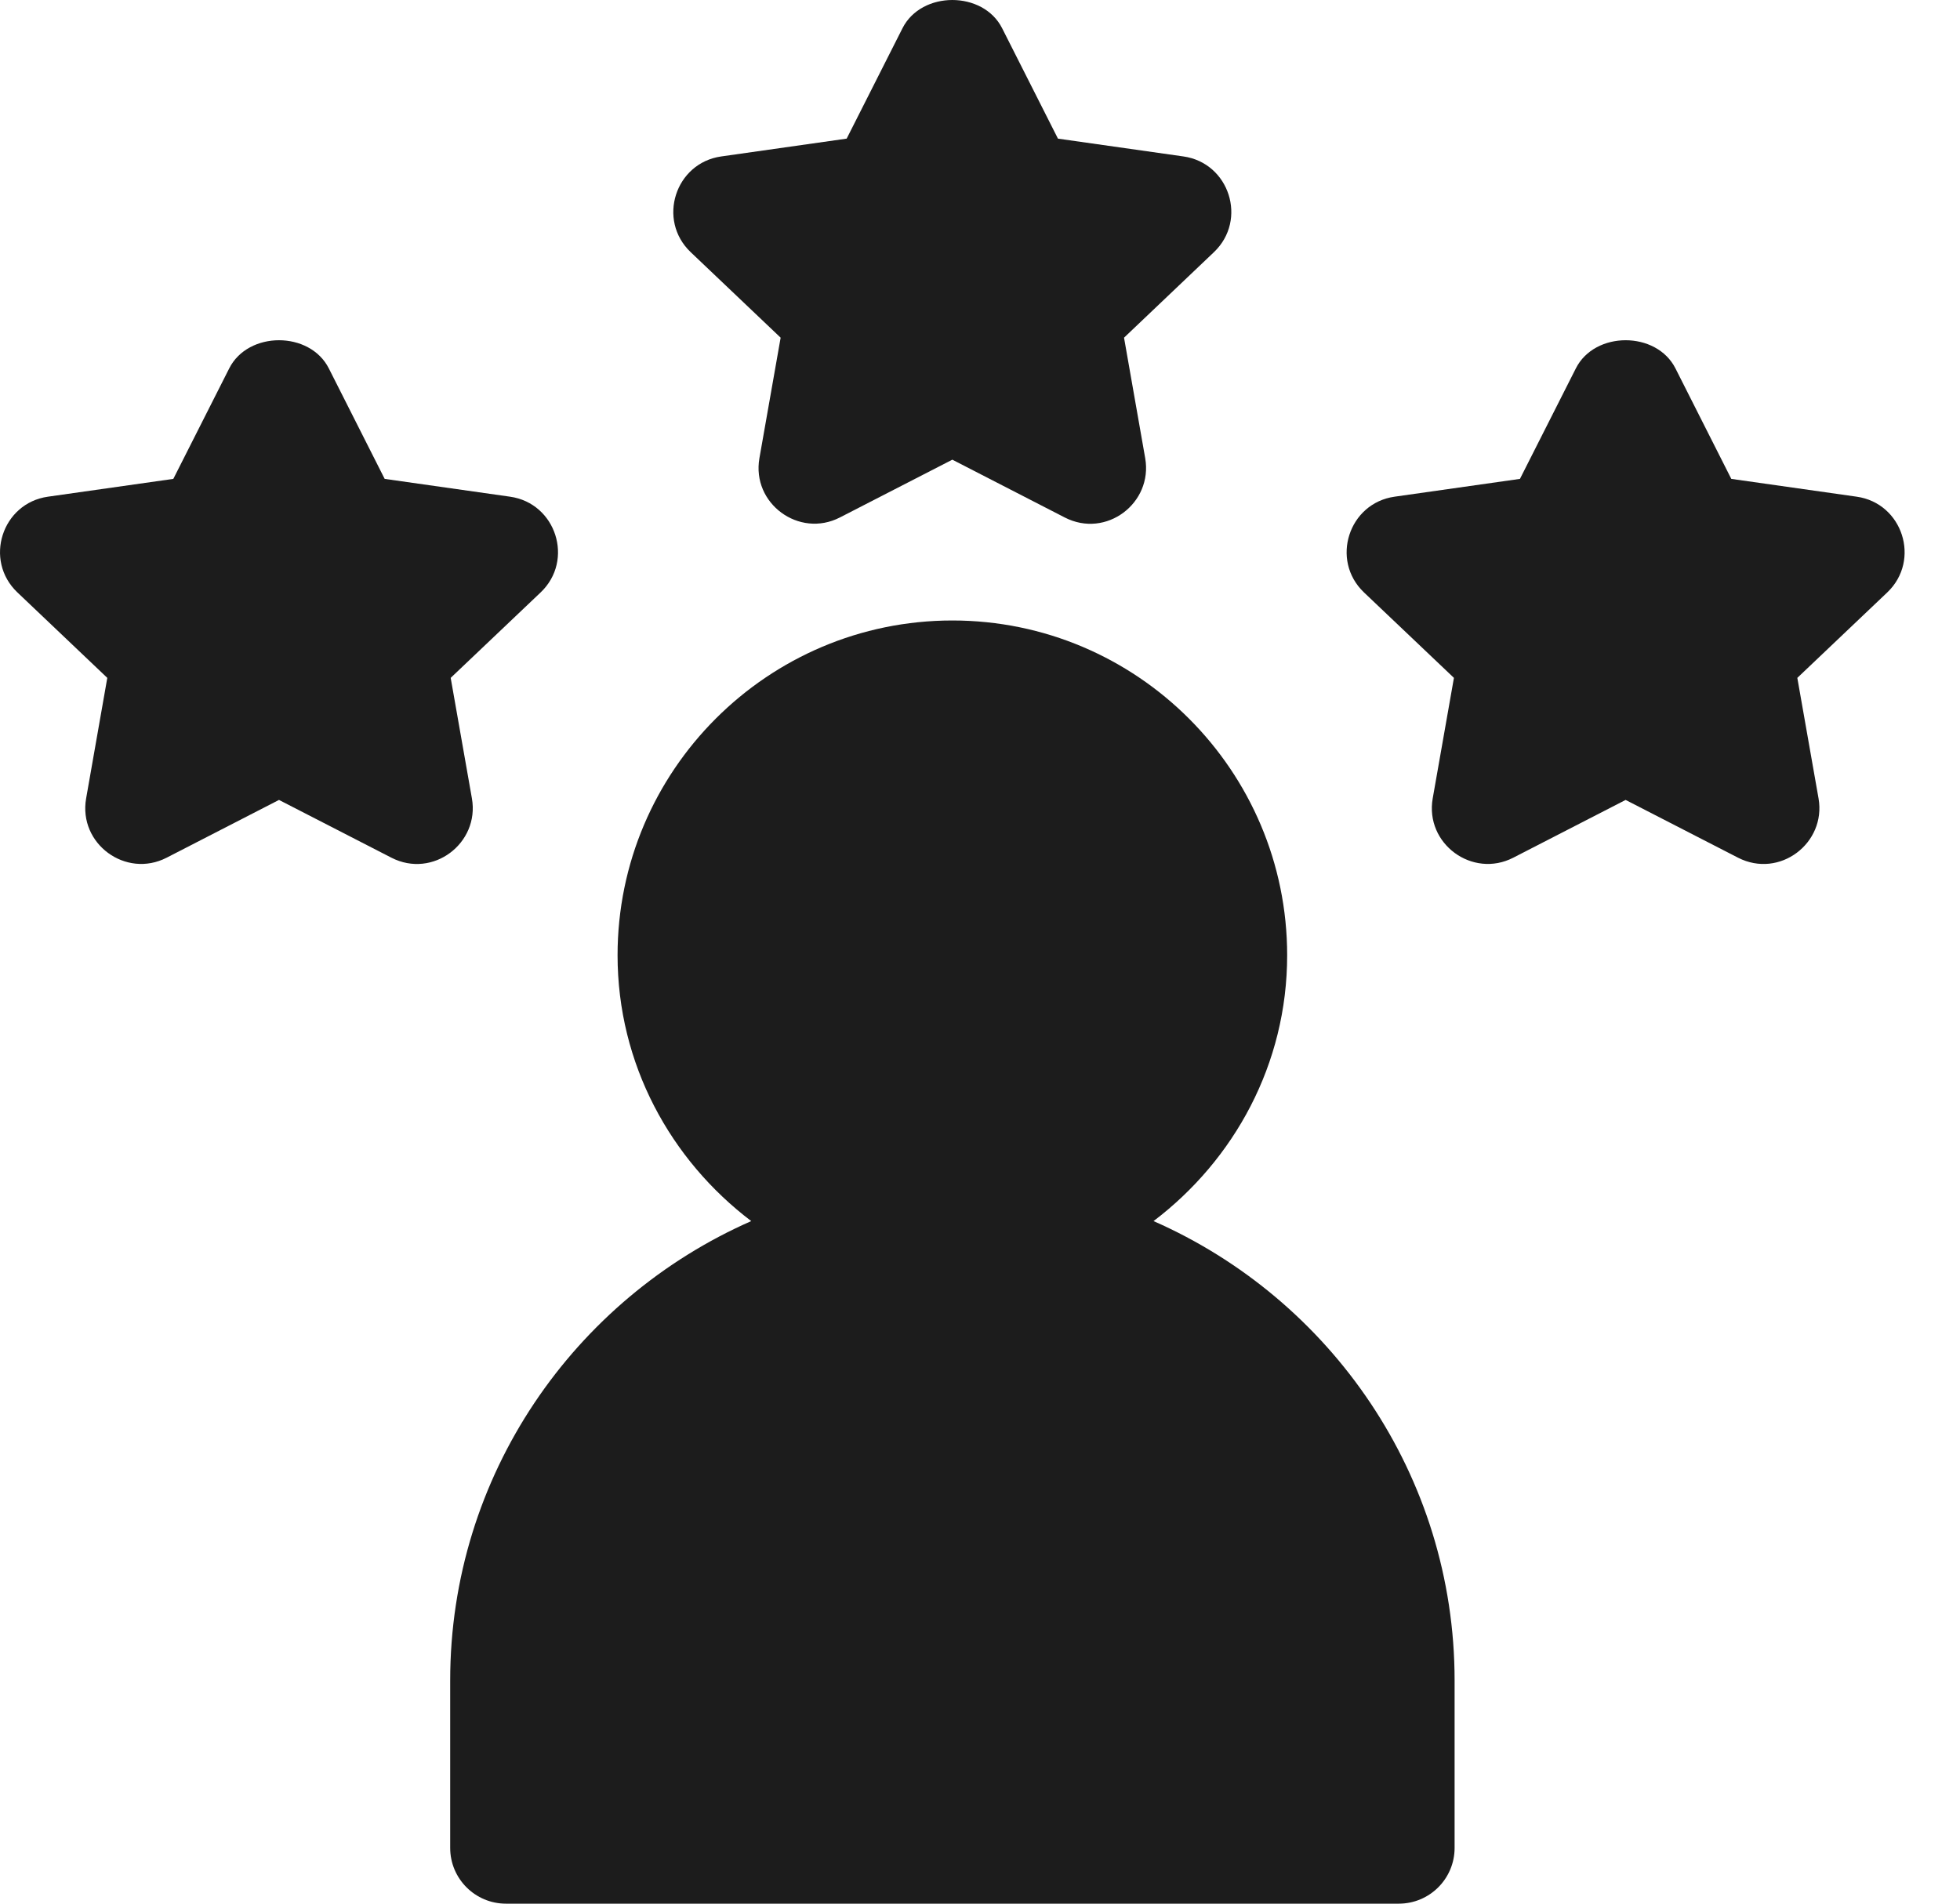
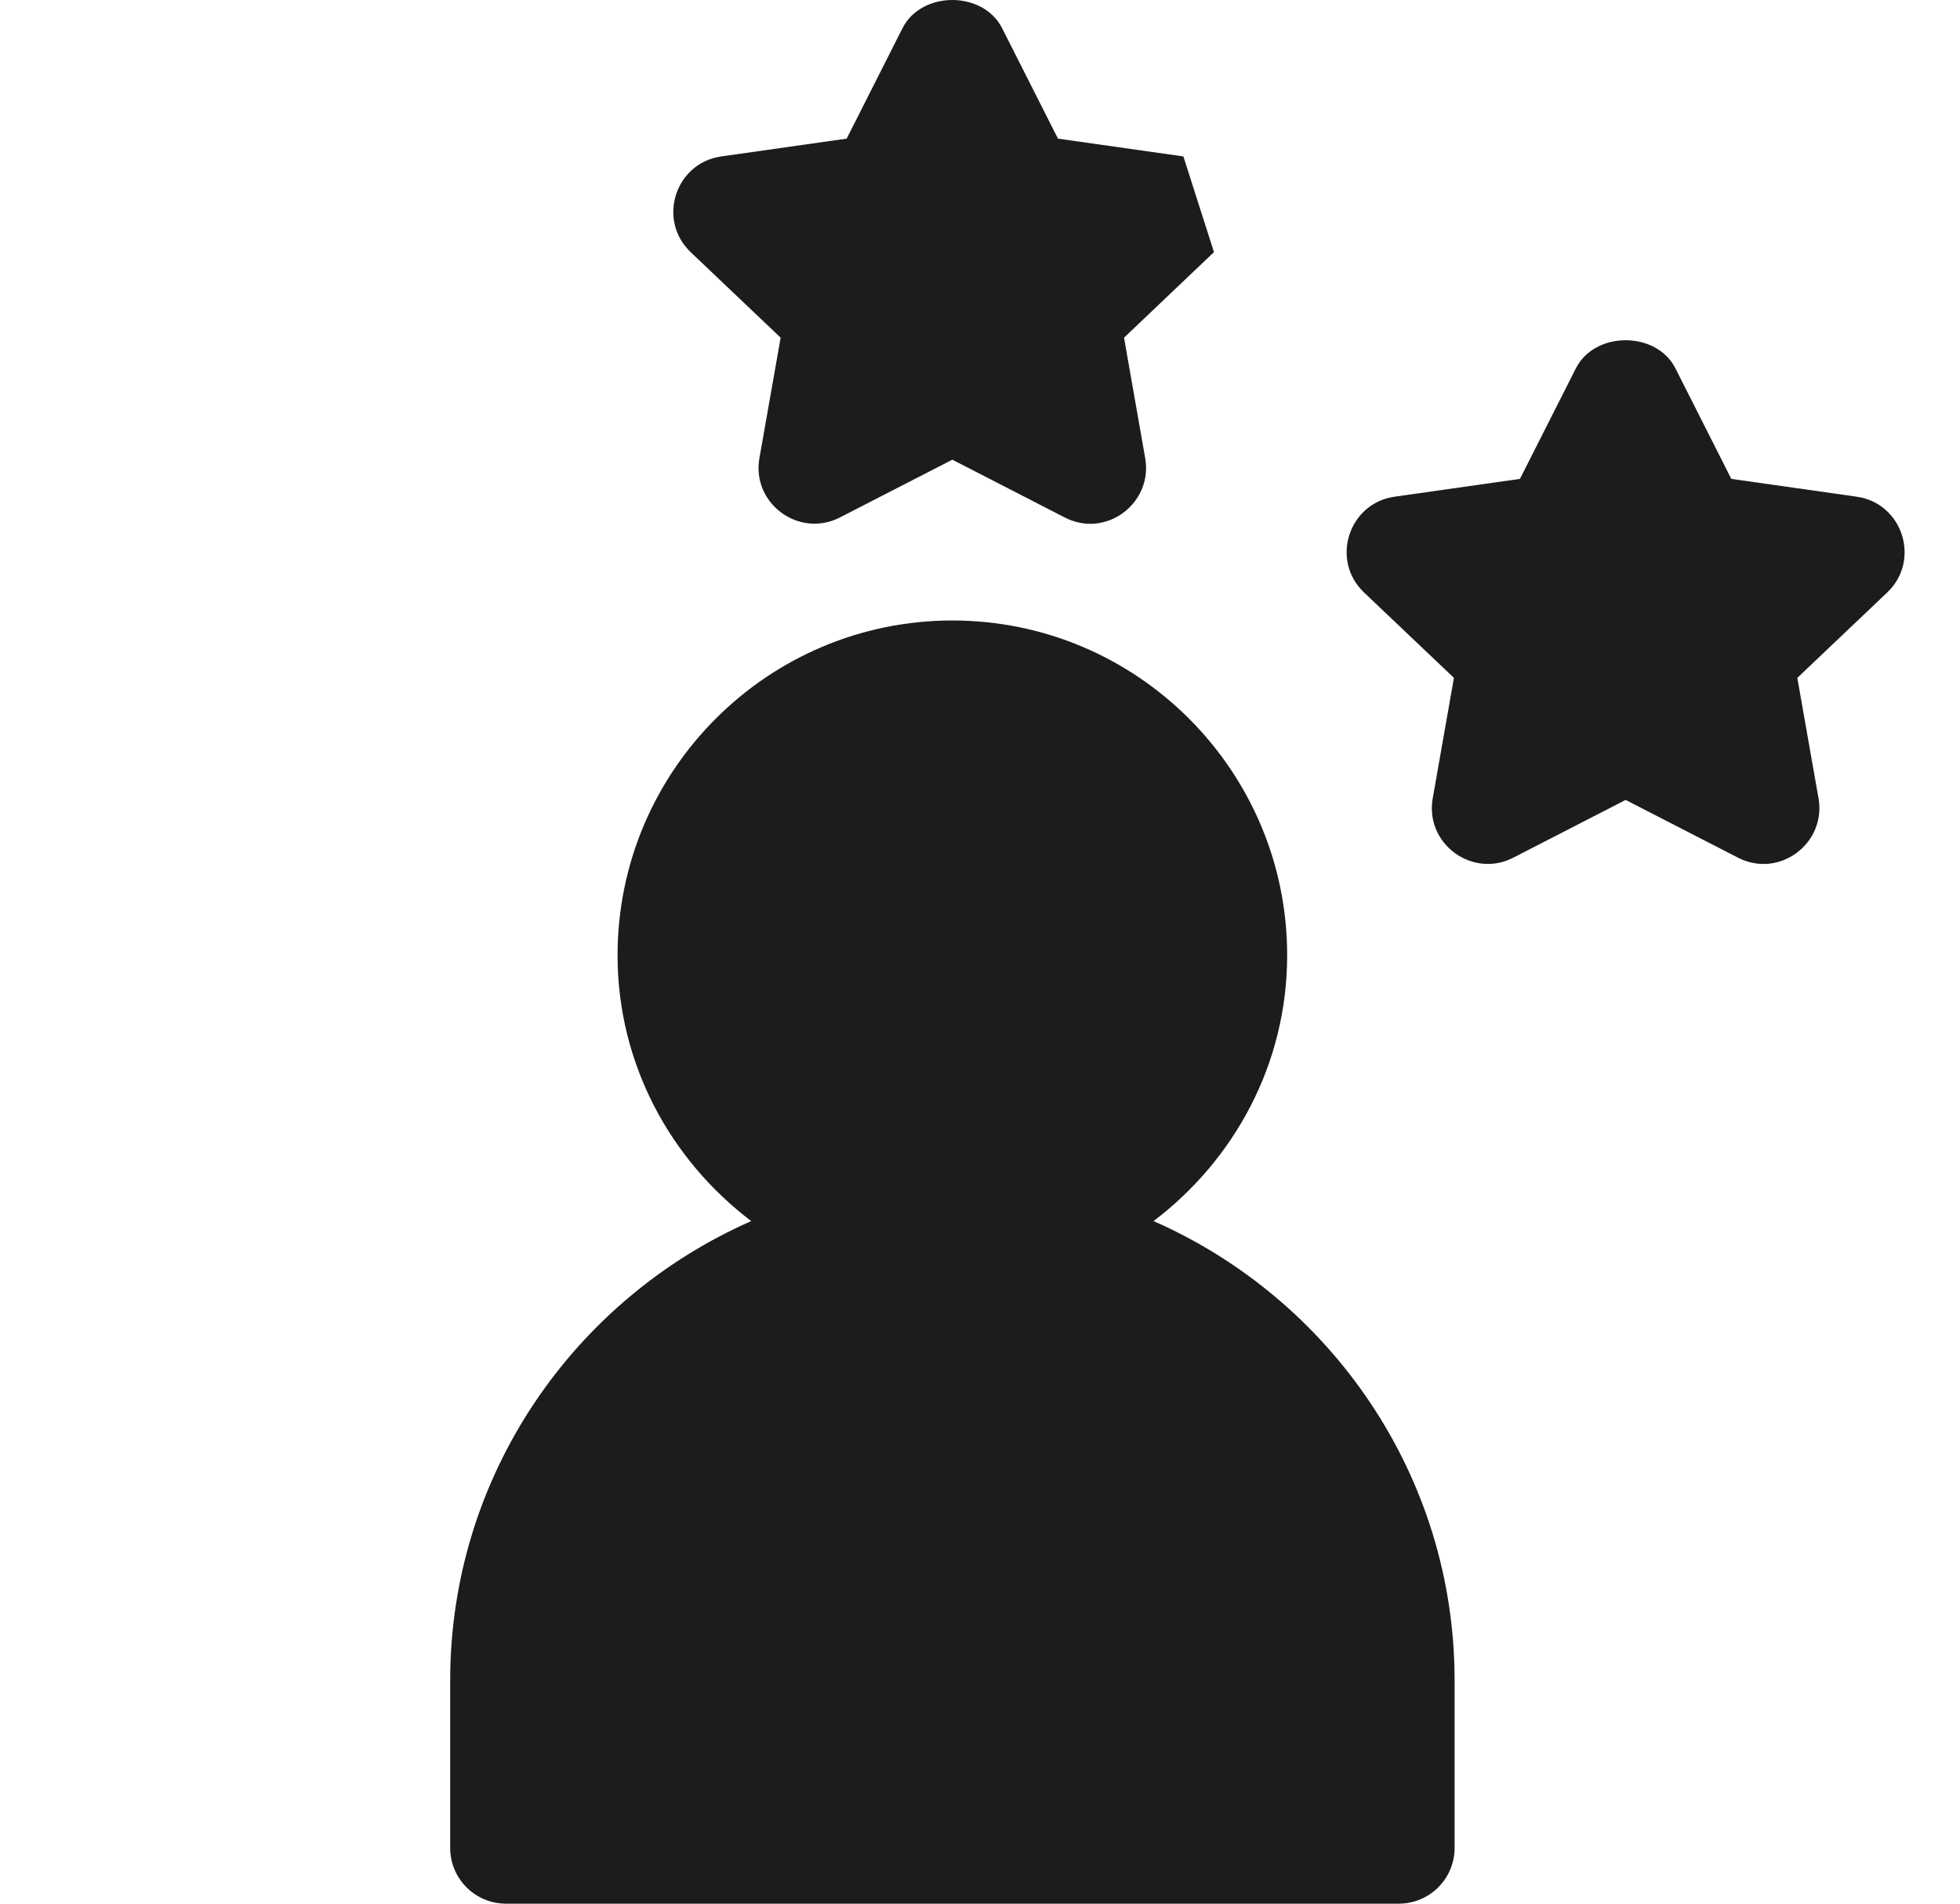
<svg xmlns="http://www.w3.org/2000/svg" width="35" height="34" viewBox="0 0 35 34" fill="none">
-   <path d="M21.132 2.794L18.892 2.476L17.895 0.504C17.556 -0.168 16.455 -0.168 16.116 0.504L15.119 2.476L12.88 2.794C12.058 2.91 11.73 3.928 12.333 4.503L13.94 6.031L13.561 8.183C13.419 8.993 14.27 9.616 14.998 9.242L17.006 8.21L19.013 9.242C19.752 9.623 20.59 8.985 20.45 8.183L20.072 6.031L21.678 4.503C22.281 3.928 21.953 2.91 21.132 2.794Z" fill="#1C1C1C" />
+   <path d="M21.132 2.794L18.892 2.476L17.895 0.504C17.556 -0.168 16.455 -0.168 16.116 0.504L15.119 2.476L12.88 2.794C12.058 2.91 11.73 3.928 12.333 4.503L13.94 6.031L13.561 8.183C13.419 8.993 14.27 9.616 14.998 9.242L17.006 8.21L19.013 9.242C19.752 9.623 20.59 8.985 20.45 8.183L20.072 6.031L21.678 4.503Z" fill="#1C1C1C" />
  <path d="M33.155 8.871L30.916 8.553L29.919 6.58C29.58 5.909 28.478 5.909 28.14 6.58L27.142 8.553L24.903 8.871C24.082 8.987 23.754 10.005 24.356 10.58L25.963 12.107L25.584 14.26C25.443 15.07 26.293 15.693 27.022 15.319L29.029 14.287L31.037 15.319C31.779 15.698 32.613 15.057 32.474 14.26L32.095 12.107L33.702 10.58C34.304 10.005 33.976 8.987 33.155 8.871Z" fill="#1C1C1C" />
-   <path d="M9.108 8.871L6.869 8.553L5.872 6.58C5.533 5.909 4.431 5.909 4.093 6.58L3.095 8.553L0.856 8.871C0.035 8.987 -0.293 10.005 0.31 10.58L1.916 12.107L1.538 14.26C1.396 15.07 2.246 15.693 2.975 15.319L4.982 14.287L6.99 15.319C7.73 15.698 8.567 15.059 8.427 14.26L8.048 12.107L9.655 10.58C10.258 10.005 9.929 8.987 9.108 8.871Z" fill="#1C1C1C" />
  <path d="M20.599 21.809C22.04 20.716 22.985 19.004 22.985 17.061C22.985 13.764 20.304 11.082 17.007 11.082C13.71 11.082 11.028 13.764 11.028 17.061C11.028 19.004 11.974 20.716 13.415 21.809C10.256 23.198 8.039 26.348 8.039 30.014V33.004C8.039 33.554 8.485 34 9.035 34H24.978C25.529 34 25.975 33.554 25.975 33.004V30.014C25.975 26.348 23.758 23.198 20.599 21.809Z" fill="#1C1C1C" />
</svg>